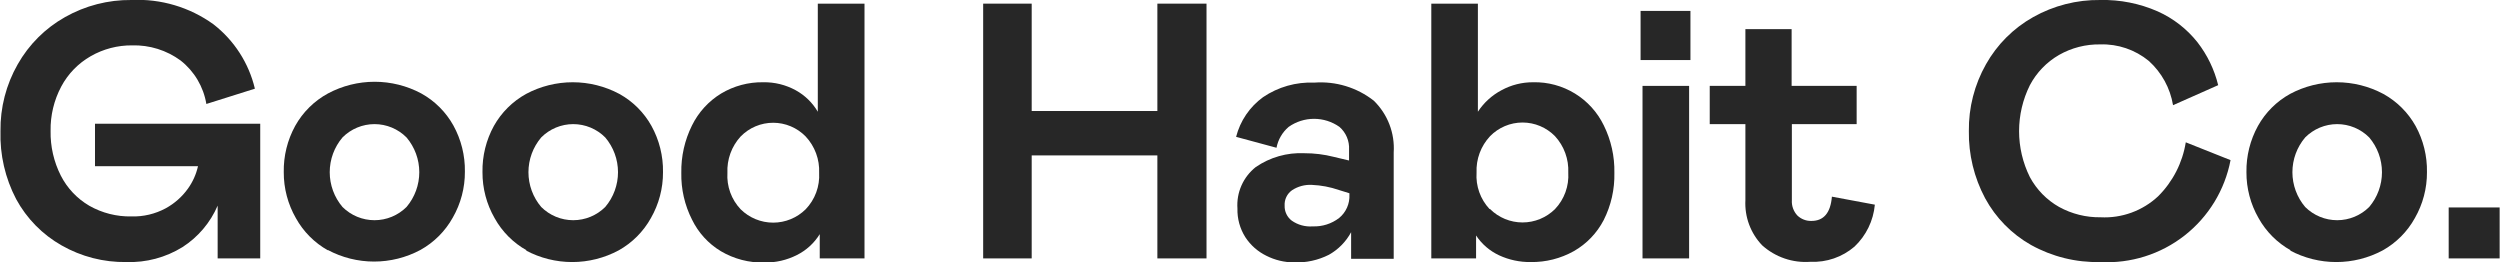
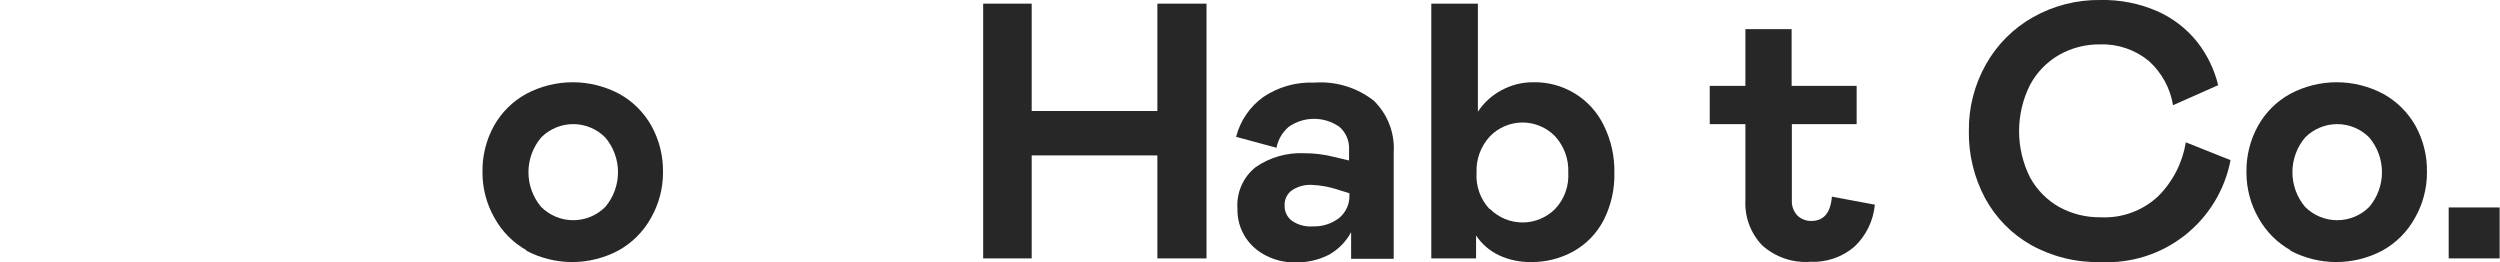
<svg xmlns="http://www.w3.org/2000/svg" fill="none" viewBox="0 0 1000 105" height="105" width="1000">
  <g clip-path="url(#clip0_4549_25635)">
-     <path fill="#272727" d="M72.986 98.849C66.251 103.015 58.433 105.092 50.518 104.818C41.457 104.953 32.526 102.657 24.653 98.17C16.968 93.82 10.662 87.397 6.455 79.633C2.066 71.246 -0.09 61.87 0.195 52.409C0.067 43.056 2.447 33.84 7.086 25.719C11.556 17.819 18.101 11.291 26.012 6.842C34.118 2.256 43.292 -0.105 52.605 -0.001C64.307 -0.564 75.854 2.857 85.361 9.705C93.67 16.15 99.525 25.242 101.957 35.473L82.546 41.587C81.401 34.717 77.732 28.521 72.258 24.215C66.643 20.088 59.812 17.954 52.847 18.149C47.046 18.098 41.336 19.588 36.3 22.468C31.304 25.32 27.217 29.525 24.508 34.599C21.599 40.061 20.13 46.174 20.237 52.361C20.119 58.556 21.519 64.687 24.313 70.219C26.876 75.257 30.835 79.452 35.717 82.302C40.845 85.213 46.661 86.688 52.556 86.572C57.34 86.712 62.076 85.591 66.289 83.321C69.802 81.399 72.837 78.713 75.17 75.459C77.1 72.766 78.47 69.714 79.198 66.482H37.998V49.497H104.092V103.362H87.059V82.253C84.129 89.065 79.228 94.845 72.986 98.849V98.849Z" />
-     <path fill="#272727" d="M131.217 100.16C125.811 97.141 121.356 92.67 118.357 87.252C115.142 81.658 113.468 75.312 113.505 68.86C113.387 62.405 114.96 56.031 118.066 50.371C121.125 44.874 125.687 40.363 131.217 37.366C136.952 34.307 143.352 32.707 149.852 32.707C156.352 32.707 162.751 34.307 168.486 37.366C173.888 40.348 178.343 44.787 181.346 50.177C184.467 55.833 186.056 62.207 185.956 68.666C185.993 75.118 184.318 81.464 181.103 87.058C178.085 92.478 173.615 96.948 168.195 99.966C162.486 103.025 156.11 104.625 149.633 104.625C143.157 104.625 136.78 103.025 131.072 99.966L131.217 100.16ZM162.614 82.787C165.907 78.903 167.715 73.977 167.715 68.884C167.715 63.792 165.907 58.865 162.614 54.981C160.936 53.291 158.94 51.95 156.742 51.034C154.543 50.119 152.185 49.647 149.803 49.647C147.422 49.647 145.063 50.119 142.864 51.034C140.666 51.95 138.67 53.291 136.992 54.981C133.699 58.865 131.891 63.792 131.891 68.884C131.891 73.977 133.699 78.903 136.992 82.787C140.394 86.177 145.001 88.081 149.803 88.081C154.606 88.081 159.212 86.177 162.614 82.787V82.787Z" />
    <path fill="#272727" d="M210.705 100.16C205.298 97.141 200.843 92.67 197.845 87.252C194.63 81.658 192.955 75.312 192.992 68.86C192.875 62.405 194.447 56.031 197.554 50.371C200.576 44.979 205.047 40.541 210.462 37.56C216.197 34.501 222.597 32.902 229.096 32.902C235.596 32.902 241.996 34.501 247.731 37.56C253.132 40.542 257.588 44.981 260.59 50.371C263.712 56.027 265.301 62.401 265.201 68.86C265.237 75.312 263.563 81.658 260.348 87.252C257.33 92.672 252.86 97.142 247.44 100.16C241.731 103.219 235.355 104.819 228.878 104.819C222.402 104.819 216.025 103.219 210.316 100.16H210.705ZM242.102 82.787C245.395 78.903 247.203 73.977 247.203 68.884C247.203 63.792 245.395 58.865 242.102 54.981C240.424 53.291 238.428 51.95 236.229 51.034C234.03 50.119 231.672 49.647 229.291 49.647C226.909 49.647 224.551 50.119 222.352 51.034C220.153 51.95 218.157 53.291 216.479 54.981C213.186 58.865 211.378 63.792 211.378 68.884C211.378 73.977 213.186 78.903 216.479 82.787C219.881 86.177 224.488 88.081 229.291 88.081C234.093 88.081 238.7 86.177 242.102 82.787V82.787Z" />
-     <path fill="#272727" d="M288.299 100.452C283.327 97.445 279.333 93.062 276.798 87.835C273.866 82.05 272.4 75.635 272.527 69.151C272.407 62.576 273.872 56.068 276.798 50.177C279.388 44.903 283.428 40.475 288.444 37.415C293.528 34.373 299.36 32.81 305.283 32.902C309.823 32.82 314.306 33.924 318.289 36.104C321.954 38.117 325.007 41.085 327.121 44.694V1.456H345.803V103.363H327.897V93.658C325.691 97.233 322.531 100.124 318.774 102.004C314.746 104.045 310.283 105.077 305.768 105.013C299.633 105.159 293.58 103.579 288.299 100.452ZM322.268 83.71C324.119 81.784 325.553 79.497 326.48 76.992C327.406 74.487 327.806 71.818 327.654 69.151C327.77 66.489 327.353 63.83 326.428 61.33C325.503 58.83 324.089 56.54 322.268 54.593C320.577 52.856 318.555 51.475 316.321 50.532C314.087 49.589 311.687 49.103 309.263 49.103C306.838 49.103 304.438 49.589 302.204 50.532C299.97 51.475 297.948 52.856 296.257 54.593C294.461 56.552 293.068 58.846 292.161 61.345C291.253 63.843 290.848 66.496 290.968 69.151C290.803 71.811 291.187 74.477 292.097 76.981C293.007 79.486 294.424 81.776 296.257 83.71C299.719 87.135 304.392 89.057 309.263 89.057C314.133 89.057 318.806 87.135 322.268 83.71V83.71Z" />
    <path fill="#272727" d="M412.676 62.163V103.363H393.265V1.456H412.676V44.403H462.95V1.456H482.604V103.363H462.95V62.163H412.676Z" />
    <path fill="#272727" d="M506.525 102.295C503.107 100.625 500.205 98.059 498.13 94.87C495.965 91.45 494.867 87.463 494.976 83.418C494.753 80.264 495.305 77.103 496.582 74.21C497.859 71.318 499.823 68.782 502.304 66.821C507.998 62.911 514.814 60.968 521.715 61.289C525.691 61.277 529.653 61.766 533.507 62.745L539.621 64.201V59.833C539.716 58.129 539.419 56.425 538.755 54.852C538.09 53.28 537.075 51.88 535.788 50.759C532.814 48.657 529.262 47.529 525.621 47.529C521.98 47.529 518.428 48.657 515.455 50.759C512.935 52.908 511.223 55.852 510.602 59.105L494.442 54.738C496.072 48.354 499.883 42.74 505.215 38.87C511.254 34.774 518.452 32.732 525.743 33.046C534.293 32.41 542.772 34.988 549.521 40.277C552.264 42.952 554.396 46.189 555.77 49.766C557.144 53.343 557.727 57.174 557.479 60.998V103.508H540.446V92.88C538.401 96.67 535.322 99.8 531.566 101.906C527.241 104.092 522.432 105.144 517.59 104.964C513.744 104.947 509.956 104.033 506.525 102.295V102.295ZM535.642 87.203C537.011 86.081 538.097 84.653 538.813 83.035C539.53 81.417 539.856 79.653 539.766 77.885V77.303L535.545 75.993C532.071 74.796 528.443 74.109 524.772 73.955C521.959 73.796 519.169 74.544 516.813 76.09C515.837 76.781 515.052 77.709 514.534 78.788C514.016 79.866 513.782 81.059 513.853 82.253C513.813 83.412 514.052 84.564 514.55 85.611C515.049 86.658 515.791 87.57 516.716 88.27C519.166 89.979 522.134 90.785 525.112 90.551C528.905 90.695 532.628 89.51 535.642 87.203V87.203Z" />
    <path fill="#272727" d="M591.157 1.456V44.694C593.518 41.081 596.757 38.126 600.571 36.104C604.468 33.975 608.844 32.873 613.285 32.902C619.153 32.772 624.935 34.331 629.942 37.393C634.95 40.456 638.971 44.894 641.528 50.177C644.437 56.072 645.886 62.58 645.75 69.151C645.9 75.699 644.433 82.183 641.479 88.029C638.782 93.235 634.636 97.549 629.541 100.452C624.269 103.406 618.309 104.913 612.266 104.819C607.93 104.876 603.636 103.964 599.698 102.15C595.929 100.408 592.72 97.653 590.429 94.192V103.363H572.522V1.456H591.157ZM596.009 83.613C599.465 87.05 604.14 88.98 609.014 88.98C613.888 88.98 618.565 87.05 622.02 83.613C623.854 81.679 625.27 79.389 626.18 76.884C627.09 74.379 627.474 71.714 627.309 69.055C627.429 66.399 627.024 63.746 626.116 61.248C625.209 58.75 623.817 56.455 622.02 54.496C620.329 52.759 618.307 51.378 616.073 50.435C613.839 49.492 611.439 49.006 609.014 49.006C606.59 49.006 604.19 49.492 601.956 50.435C599.723 51.378 597.701 52.759 596.009 54.496C594.189 56.443 592.774 58.733 591.849 61.233C590.924 63.732 590.508 66.392 590.623 69.055C590.445 71.707 590.814 74.368 591.708 76.873C592.601 79.377 593.999 81.671 595.815 83.613H596.009Z" />
-     <path fill="#272727" d="M656.231 4.367H676.176V24.021H656.231V4.367ZM675.642 34.357V103.362H657.007V34.357H675.642Z" />
    <path fill="#272727" d="M704.856 98.122C702.567 95.729 700.793 92.893 699.641 89.788C698.489 86.684 697.985 83.376 698.159 80.07V49.643H683.893V34.357H698.159V11.646H716.648V34.357H742.659V49.643H716.746V80.07C716.677 81.183 716.835 82.3 717.211 83.351C717.586 84.402 718.17 85.365 718.929 86.184C719.68 86.911 720.569 87.48 721.545 87.855C722.521 88.23 723.562 88.405 724.607 88.368C729.46 88.368 732.225 85.165 732.759 78.662L749.938 81.865C749.36 88.269 746.46 94.241 741.785 98.656C736.9 102.846 730.6 105.015 724.17 104.721C720.672 104.98 717.158 104.529 713.839 103.395C710.52 102.261 707.464 100.467 704.856 98.122V98.122Z" />
    <path fill="#272727" d="M823.601 21.983C818.662 24.837 814.625 29.025 811.955 34.066C809.112 39.781 807.633 46.076 807.633 52.458C807.633 58.84 809.112 65.136 811.955 70.85C814.648 75.854 818.702 79.993 823.649 82.788C828.73 85.578 834.45 87 840.246 86.913C844.447 87.128 848.649 86.496 852.6 85.053C856.552 83.611 860.173 81.388 863.248 78.517C869.129 72.672 873.003 65.111 874.312 56.923L892.218 64.056C889.934 76.007 883.394 86.724 873.81 94.22C864.226 101.716 852.249 105.482 840.1 104.819C830.42 105.043 820.855 102.681 812.391 97.977C804.646 93.592 798.29 87.118 794.048 79.294C789.635 71.029 787.397 61.777 787.545 52.41C787.424 43.064 789.785 33.854 794.388 25.72C798.827 17.812 805.358 11.281 813.265 6.843C821.453 2.241 830.709 -0.12 840.1 0C848.008 -0.176 855.859 1.381 863.102 4.562C869.302 7.34 874.745 11.568 878.97 16.888C882.918 21.964 885.746 27.819 887.269 34.066L869.216 42.073C868.081 35.24 864.659 28.995 859.511 24.361C854.055 19.881 847.157 17.535 840.1 17.761C834.321 17.663 828.623 19.122 823.601 21.983V21.983Z" />
    <path fill="#272727" d="M916.338 100.16C910.918 97.142 906.448 92.672 903.43 87.252C900.215 81.658 898.541 75.312 898.577 68.86C898.477 62.401 900.066 56.027 903.187 50.371C906.19 44.981 910.645 40.542 916.047 37.56C921.782 34.501 928.182 32.902 934.681 32.902C941.181 32.902 947.581 34.501 953.316 37.56C958.731 40.541 963.202 44.979 966.224 50.371C969.33 56.031 970.903 62.405 970.786 68.86C970.823 75.312 969.148 81.658 965.933 87.252C962.935 92.67 958.48 97.141 953.073 100.16C947.364 103.219 940.988 104.819 934.512 104.819C928.035 104.819 921.659 103.219 915.95 100.16H916.338ZM947.687 82.787C950.98 78.903 952.788 73.977 952.788 68.884C952.788 63.792 950.98 58.865 947.687 54.981C946.009 53.291 944.013 51.95 941.814 51.034C939.615 50.119 937.257 49.647 934.876 49.647C932.494 49.647 930.136 50.119 927.937 51.034C925.738 51.95 923.742 53.291 922.064 54.981C918.771 58.865 916.963 63.792 916.963 68.884C916.963 73.977 918.771 78.903 922.064 82.787C925.466 86.177 930.073 88.081 934.876 88.081C939.678 88.081 944.285 86.177 947.687 82.787Z" />
    <path fill="#272727" d="M999.854 82.982V103.363H979.472V82.982H999.854Z" />
  </g>
  <defs>
    <clipPath id="clip0_4549_25635">
      <rect fill="white" height="104.819" width="1000" />
    </clipPath>
  </defs>
</svg>